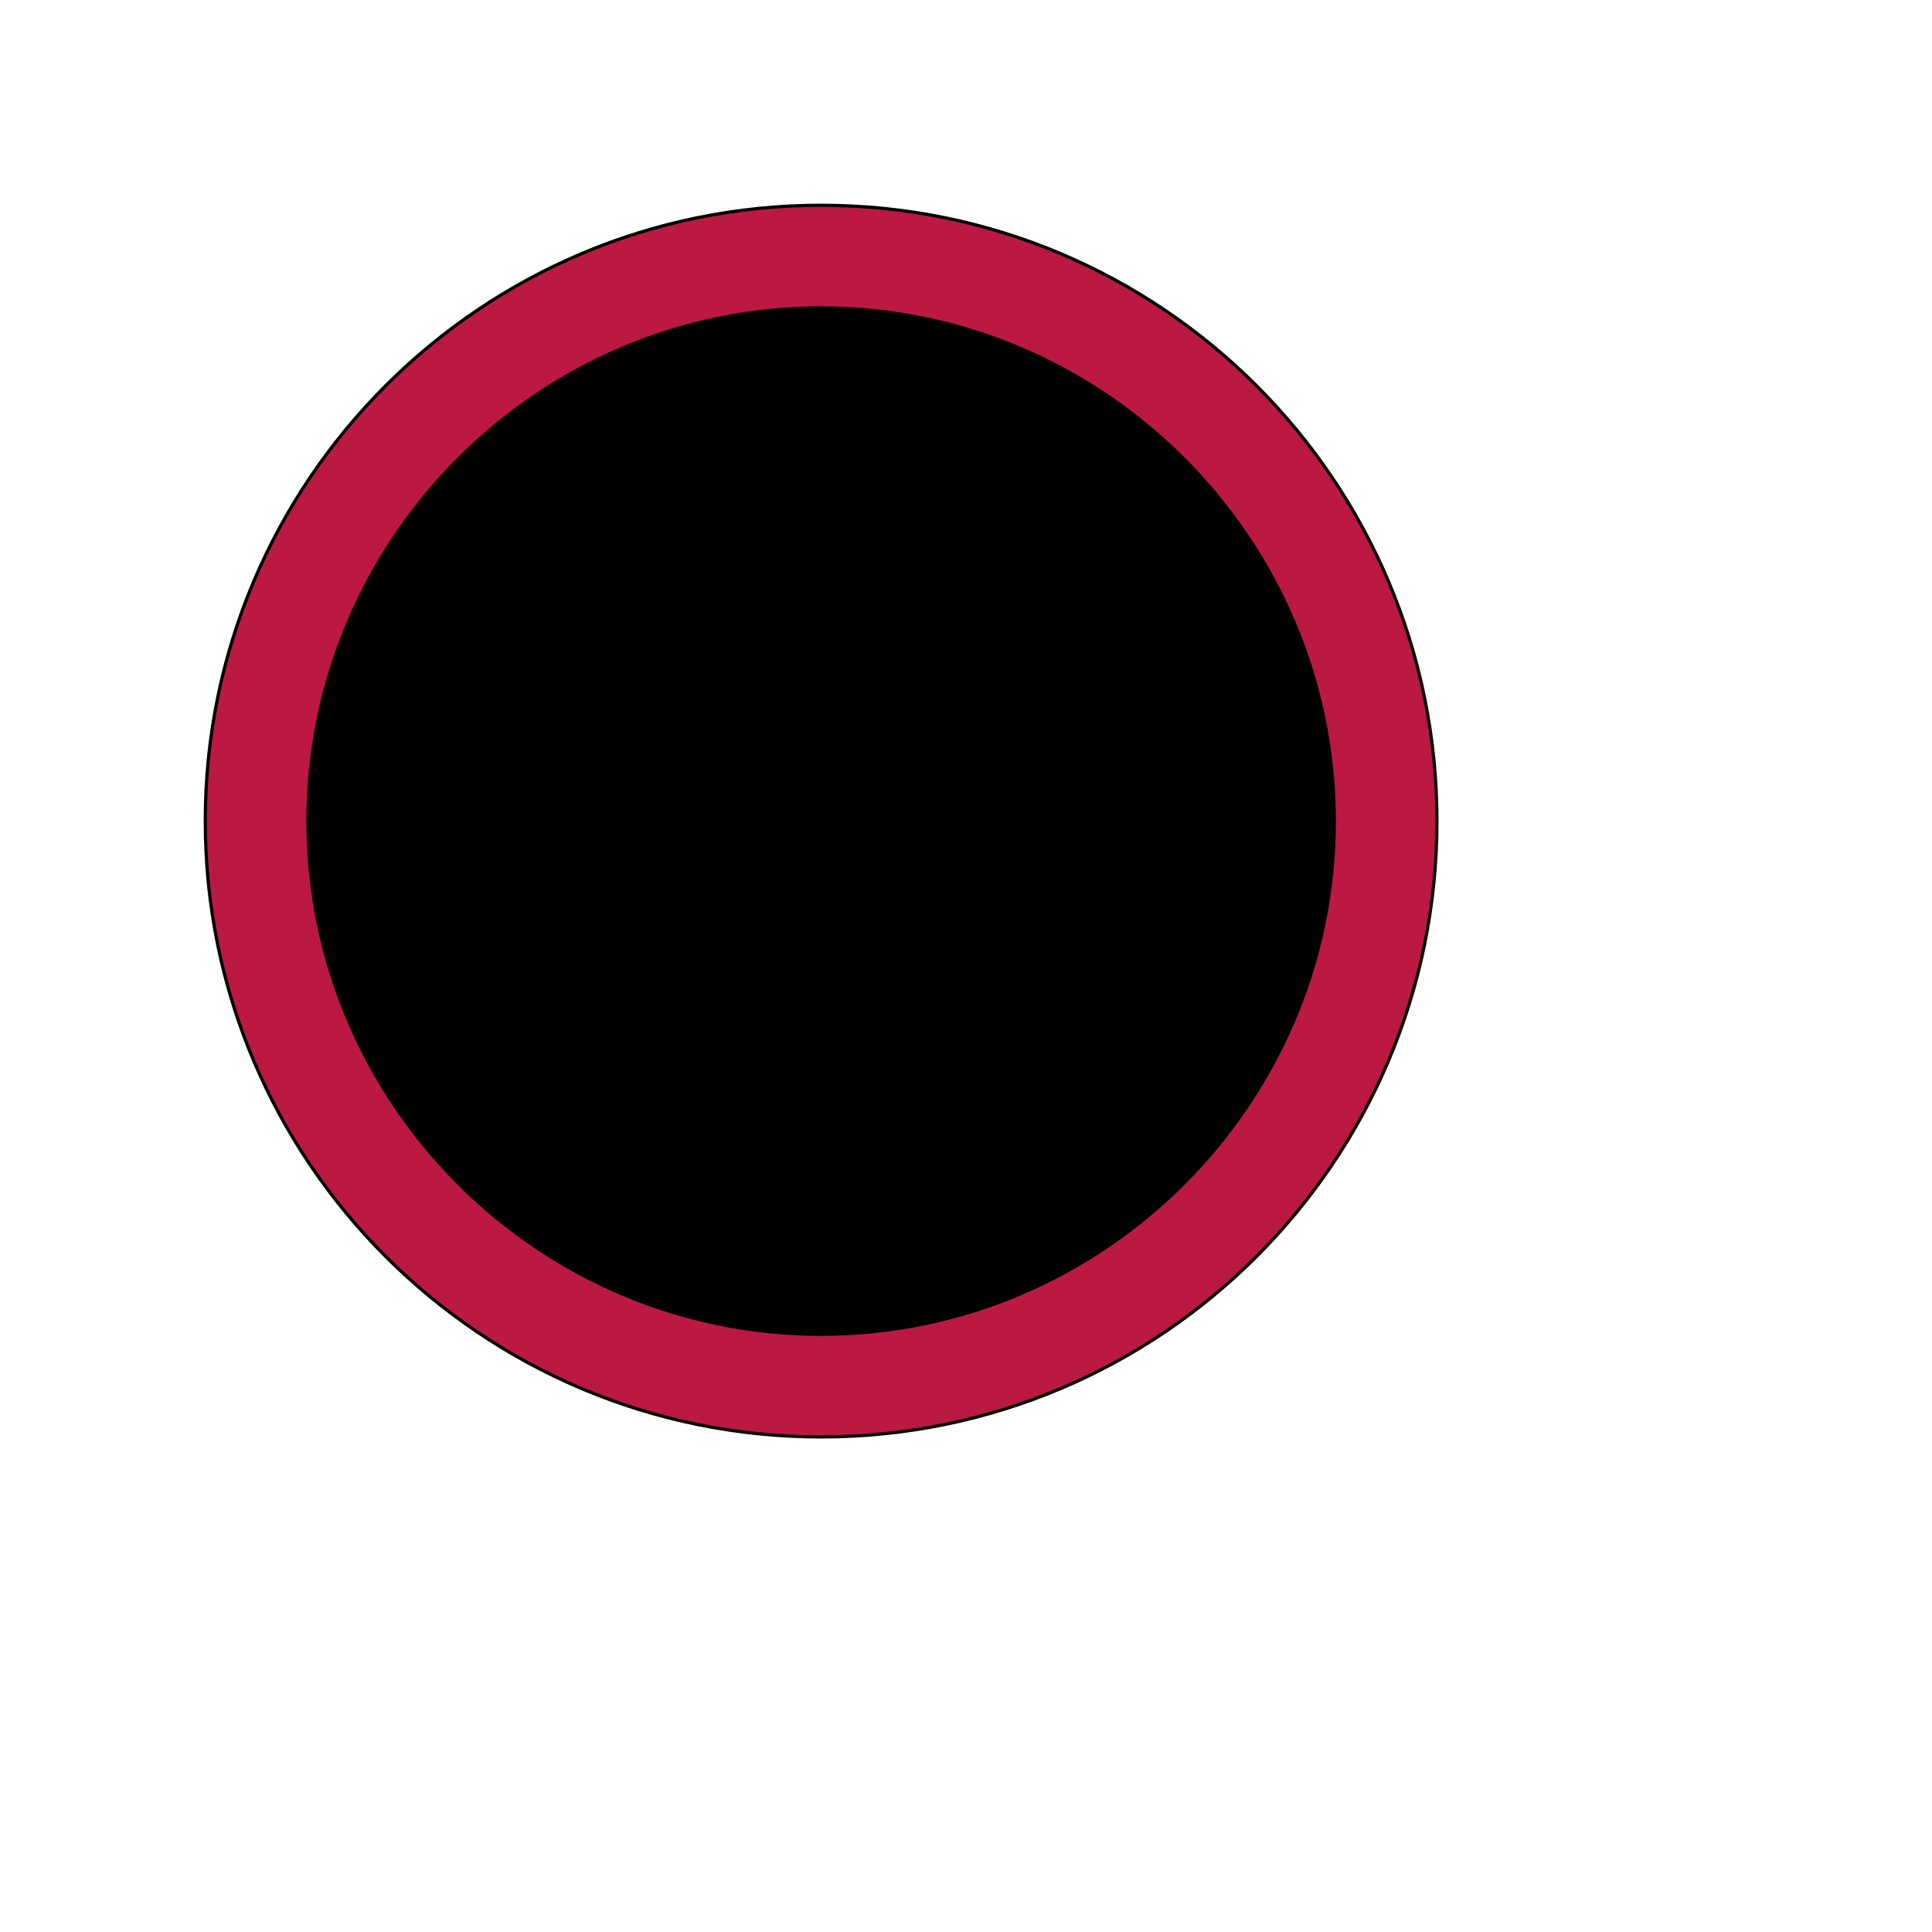
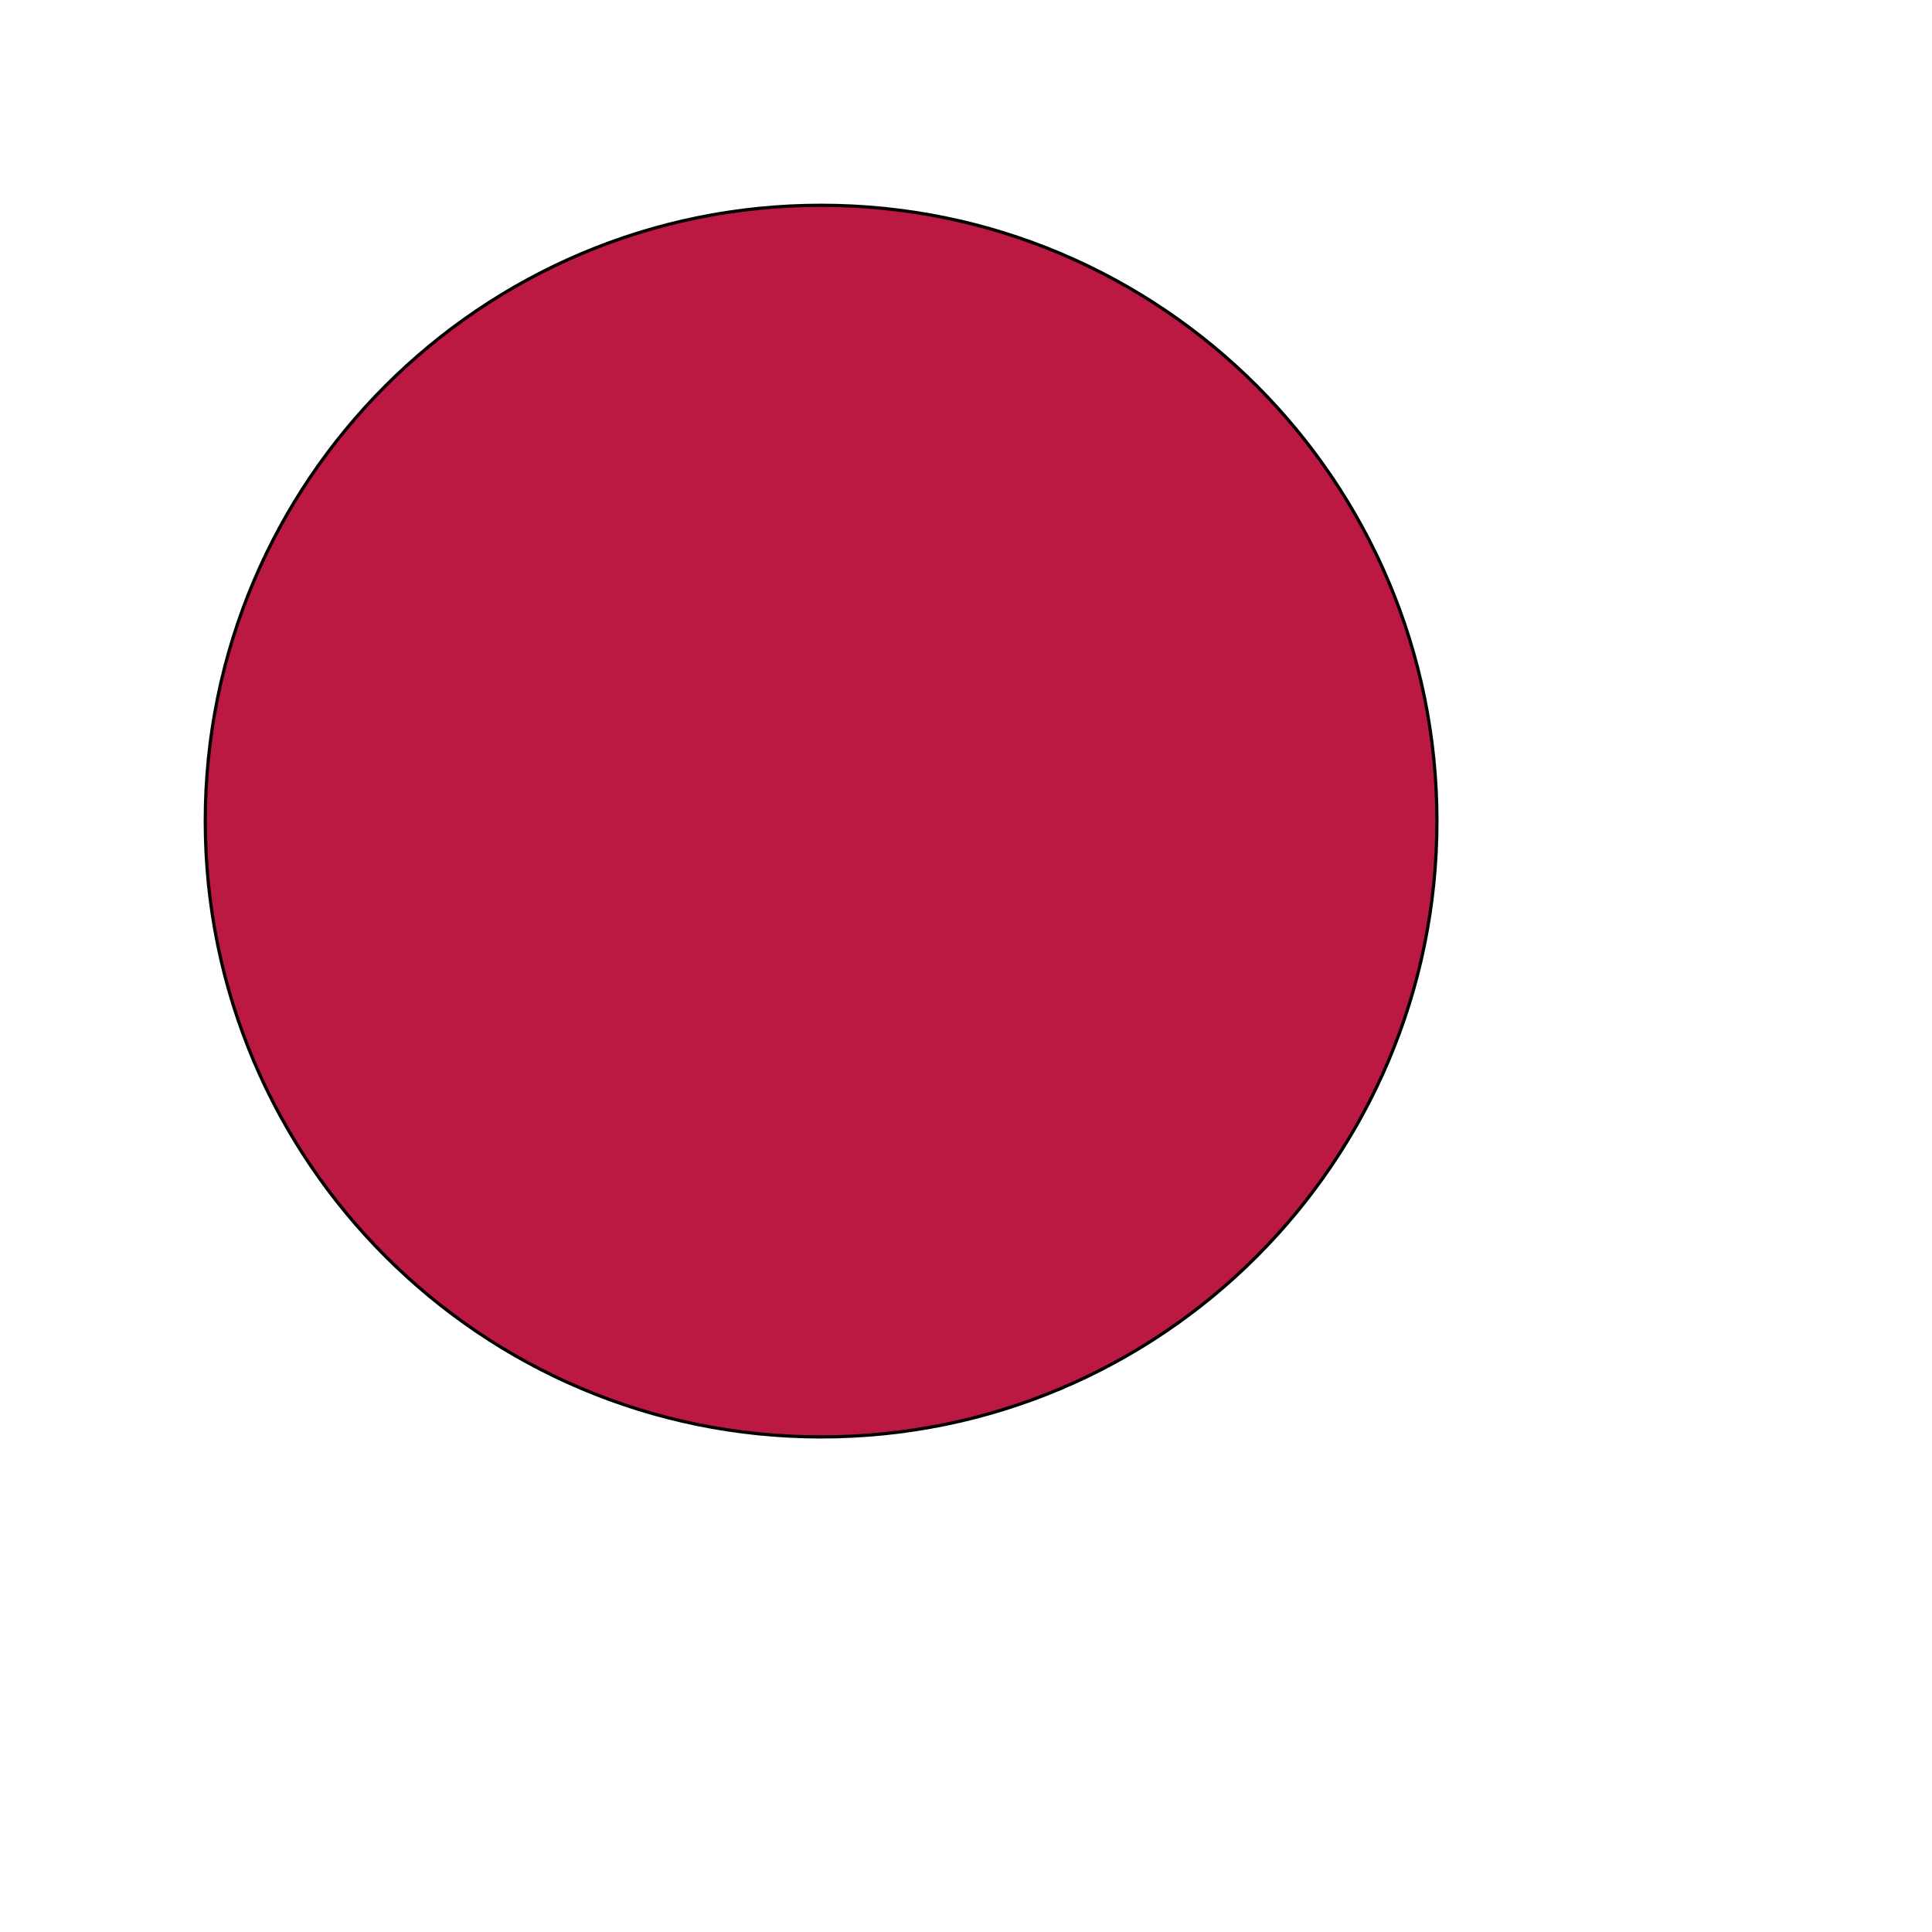
<svg xmlns="http://www.w3.org/2000/svg" id="th_ele_circle-empty" width="100%" height="100%" version="1.1" preserveAspectRatio="xMidYMin slice" data-uid="ele_circle-empty" data-keyword="ele_circle-empty" viewBox="0 0 512 512" transform="matrix(0.85,0,0,0.85,0,0)" data-colors="[&quot;#ebc62c&quot;,&quot;#bb1942&quot;,&quot;#000000&quot;]">
  <defs id="SvgjsDefs7386" fill="#ebc62c" />
  <path id="th_ele_circle-empty_0" d="M256 64C150 64 64 150 64 256C64 362 150 448 256 448C362 448 448 362 448 256C448 150 362 64 256 64Z " fill-rule="evenodd" fill="#bb1942" stroke-width="1" stroke="#000000" />
-   <path id="th_ele_circle-empty_1" d="M256 416C168 416 96 344 96 256C96 168 168 96 256 96C344 96 416 168 416 256C416 344 344 416 256 416Z " fill-rule="evenodd" fill="#000000" stroke-width="1" stroke="#000000" />
</svg>